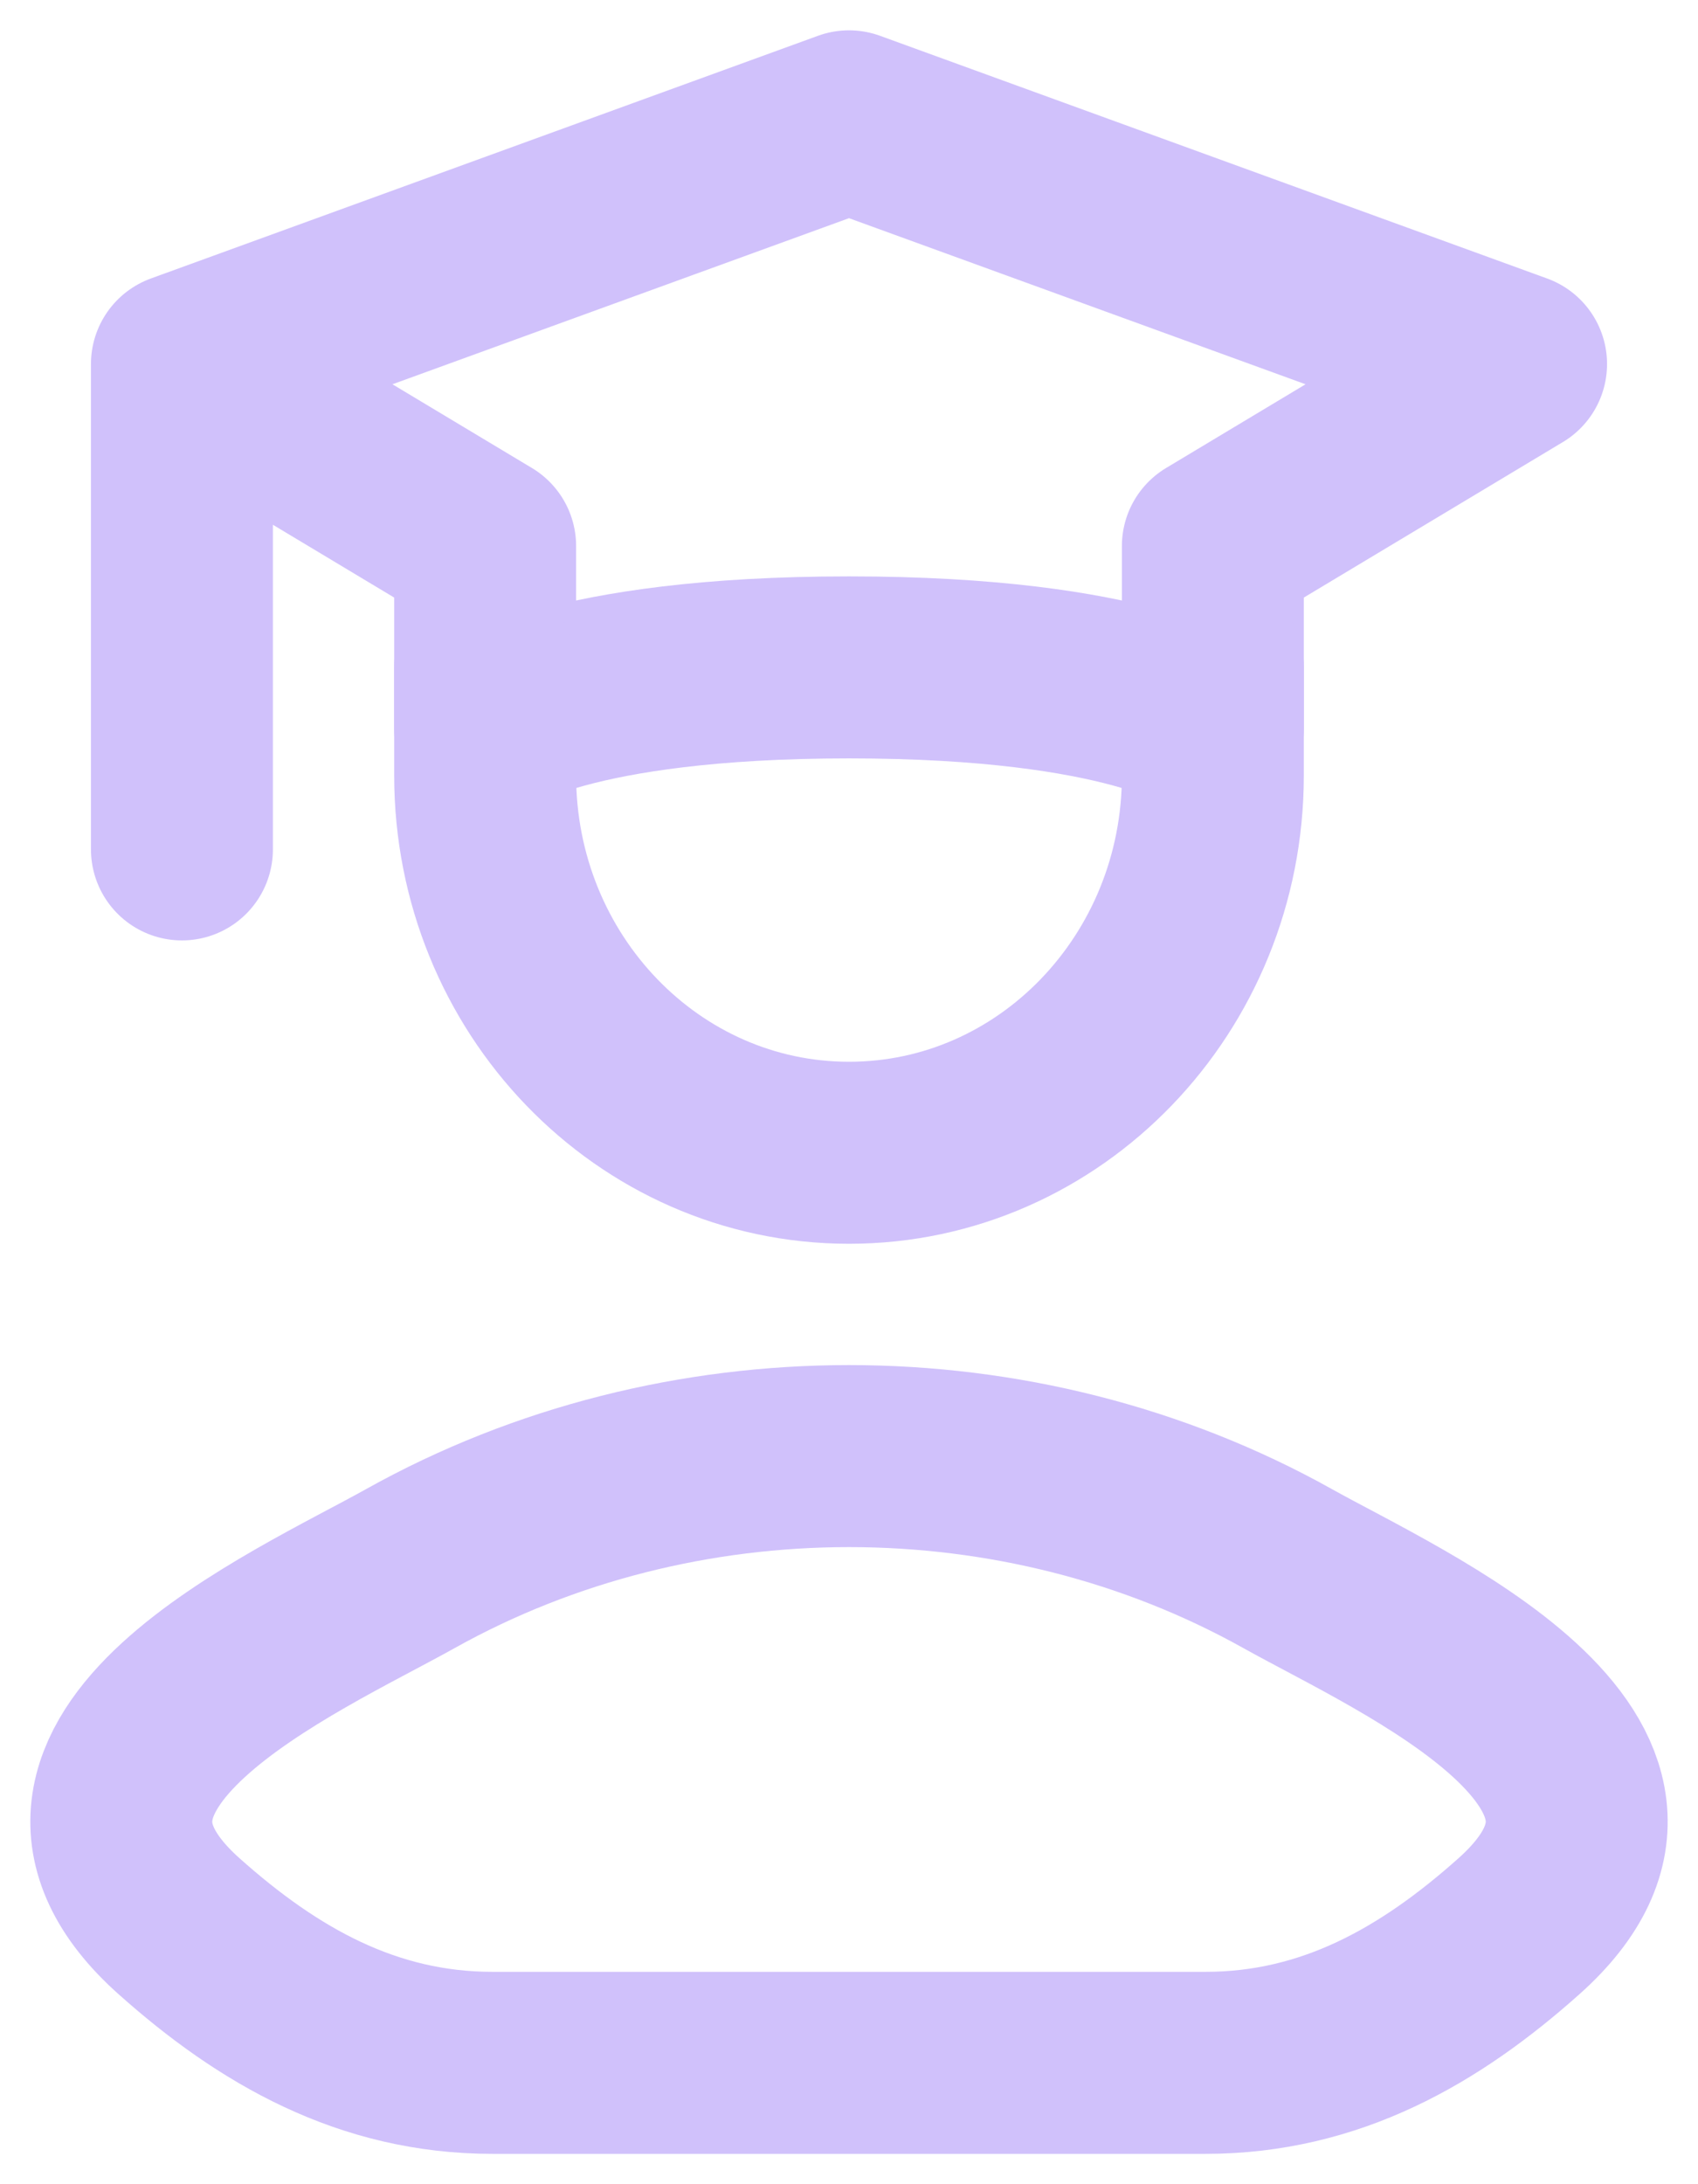
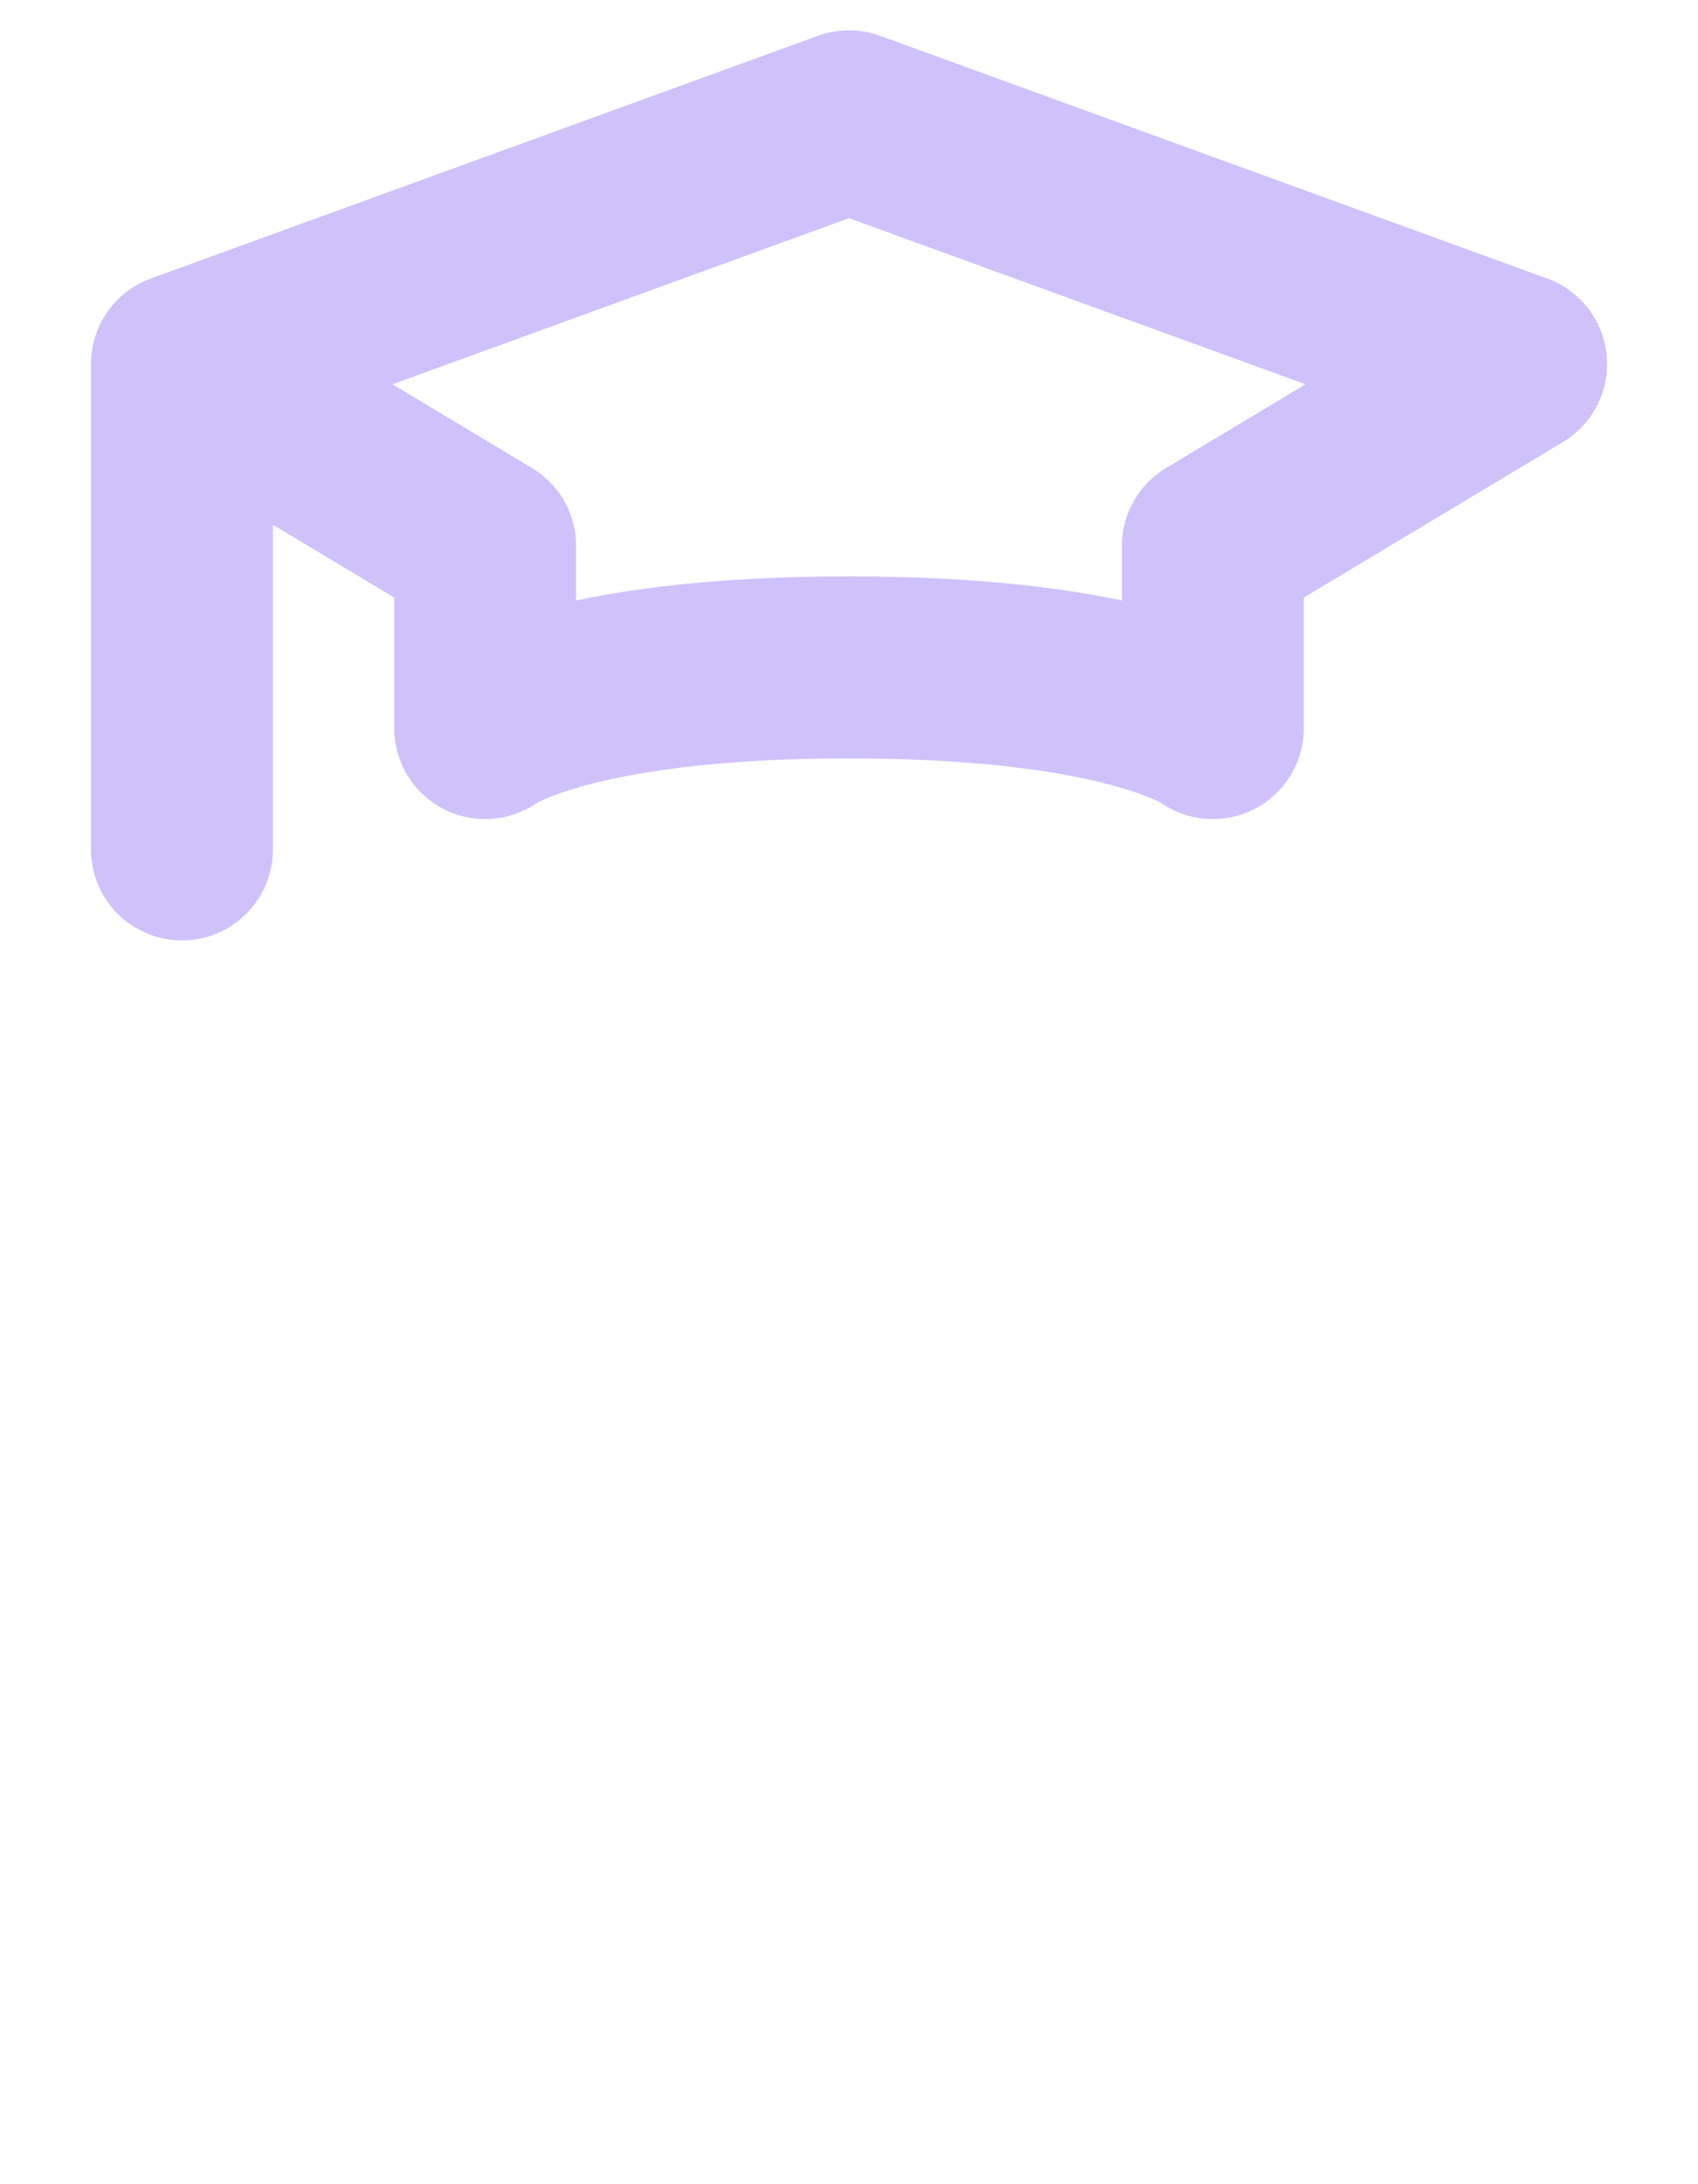
<svg xmlns="http://www.w3.org/2000/svg" width="14" height="18" viewBox="0 0 14 18" fill="none">
  <path d="M1.5 3L7 1L12.5 3L10 4.5V6C10 6 9.333 5.5 7 5.5C4.667 5.5 4 6 4 6V4.5L1.5 3ZM1.5 3V7" stroke="#D0C1FB" stroke-width="1.5" stroke-linecap="round" stroke-linejoin="round" />
-   <path d="M10 5.5V6.389C10 8.107 8.657 9.5 7 9.5C5.343 9.5 4 8.107 4 6.389V5.5M3.385 12.926C2.442 13.453 -0.031 14.528 1.475 15.873C2.211 16.53 3.03 17 4.061 17H9.939C10.969 17 11.789 16.53 12.525 15.873C14.031 14.528 11.558 13.453 10.615 12.926C8.403 11.691 5.597 11.691 3.385 12.926Z" stroke="#D0C1FB" stroke-width="1.5" stroke-linecap="round" stroke-linejoin="round" />
</svg>